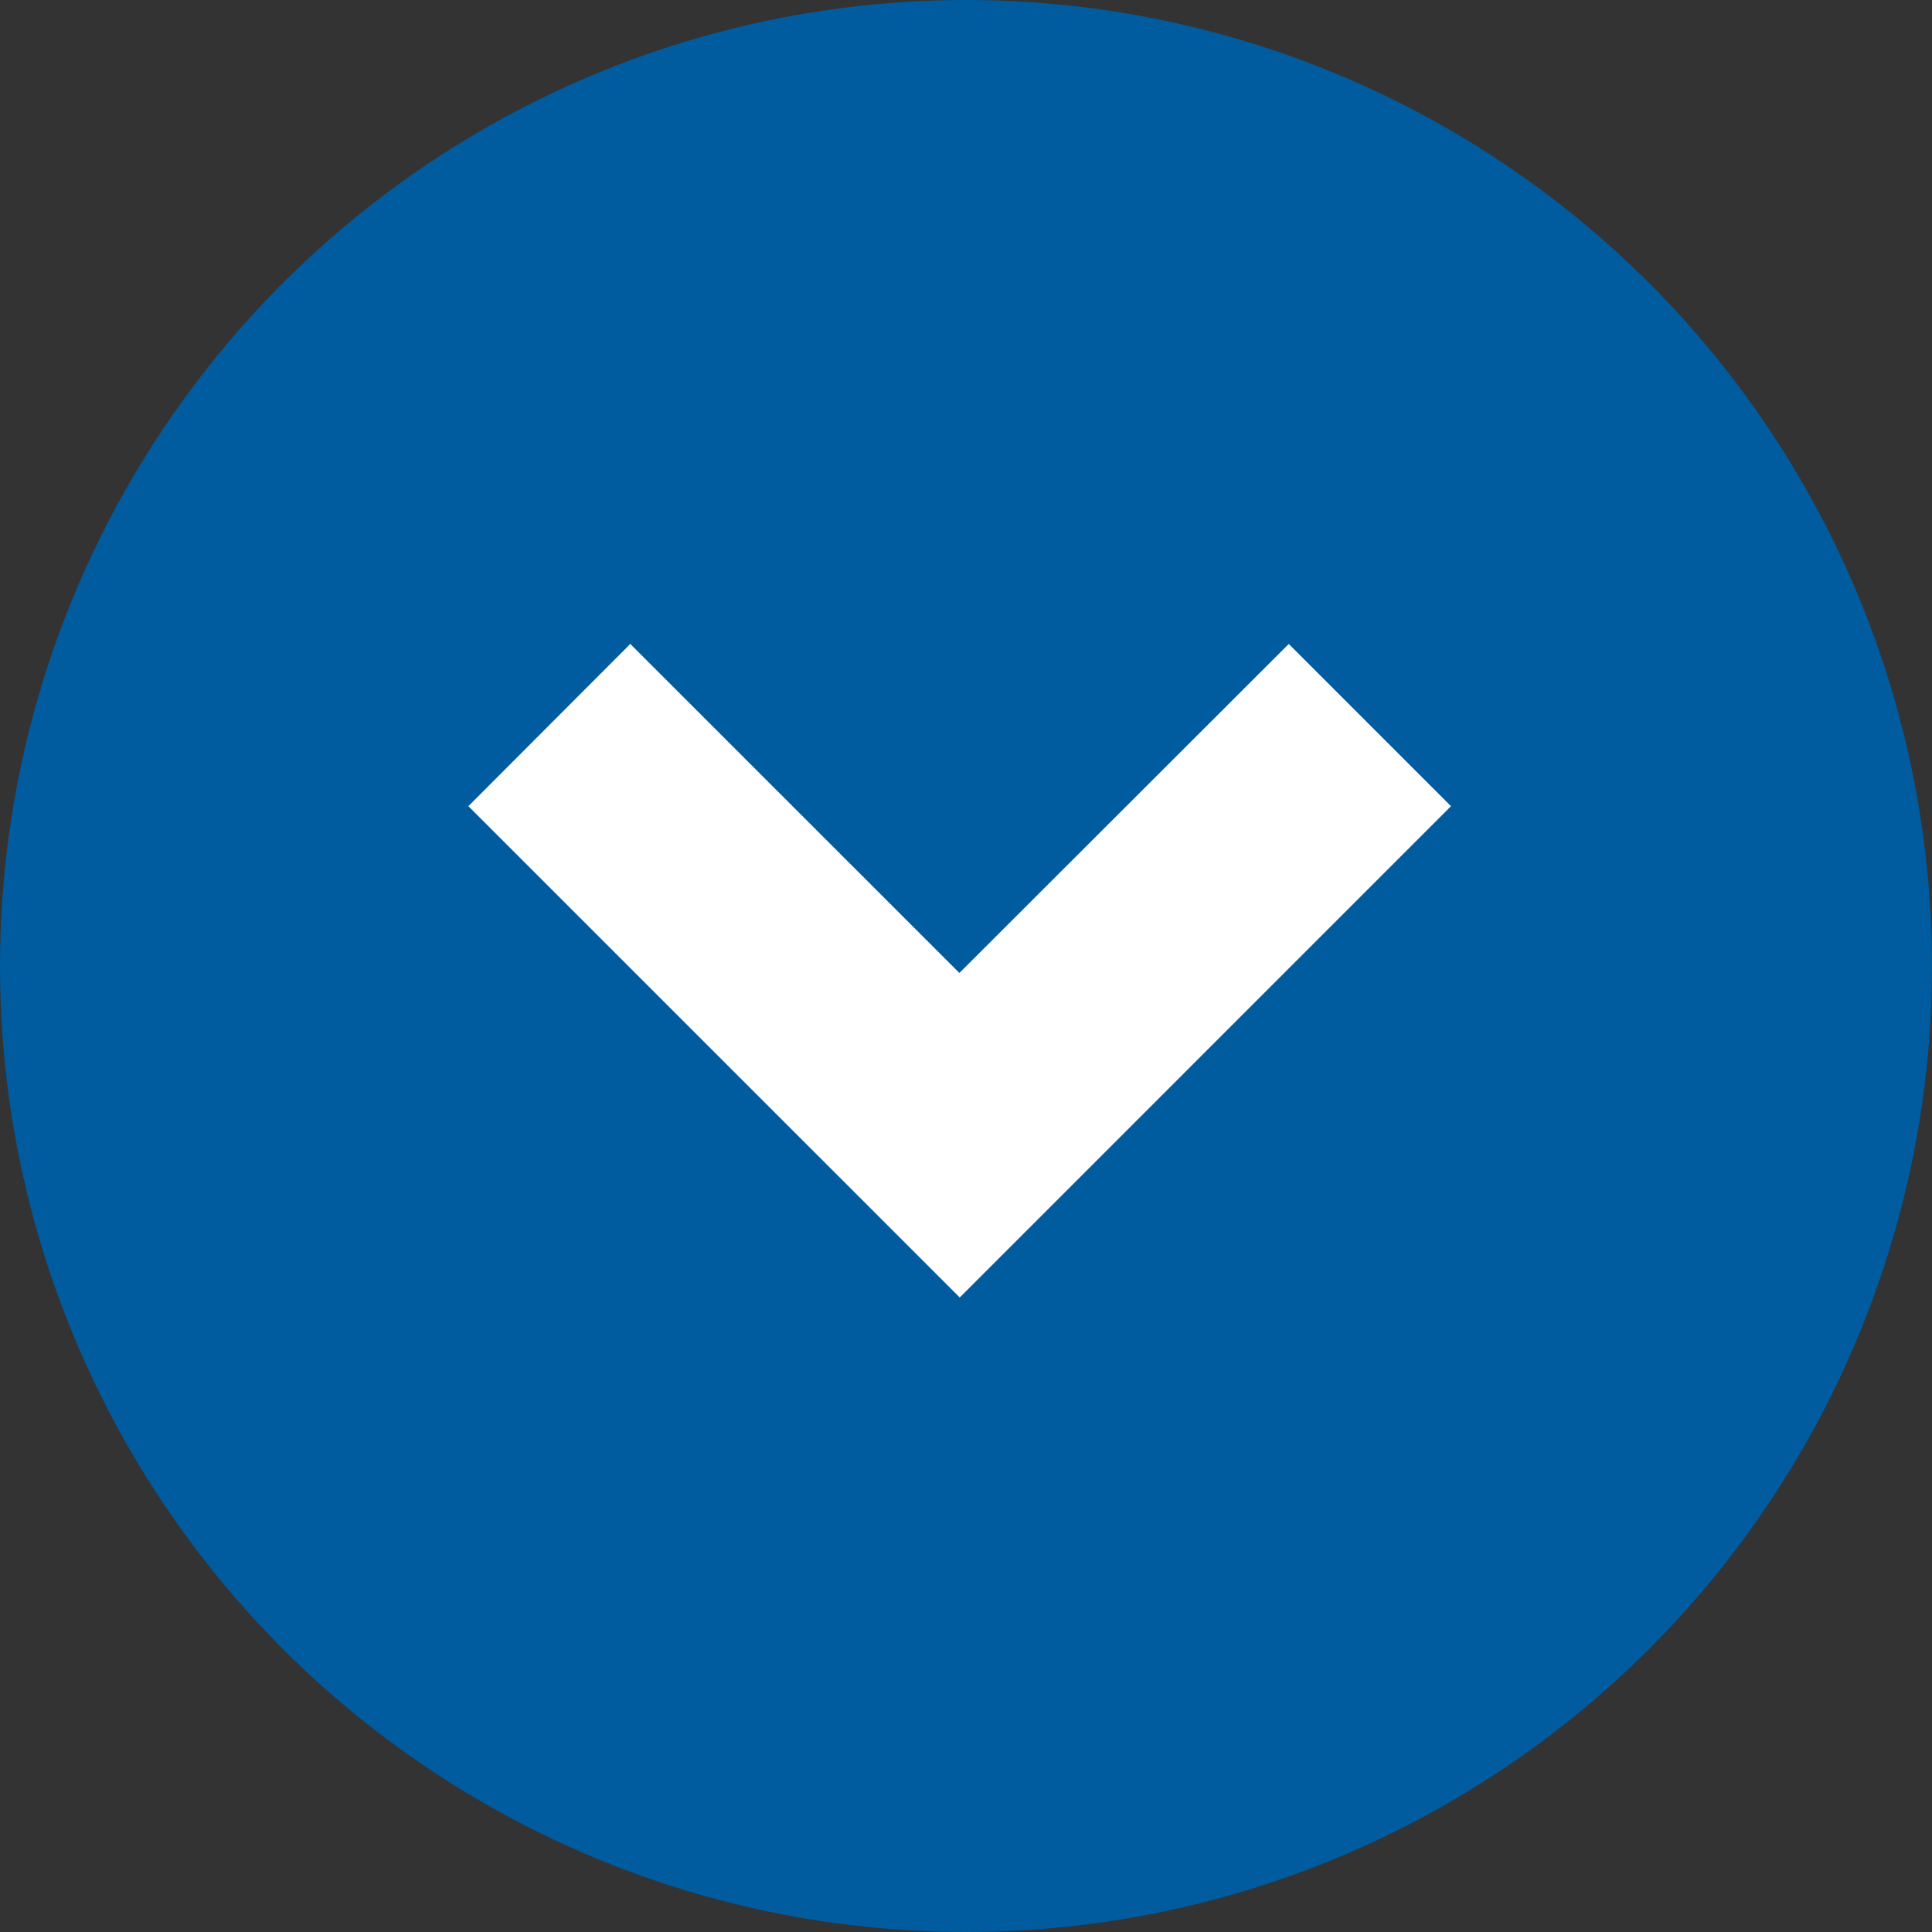
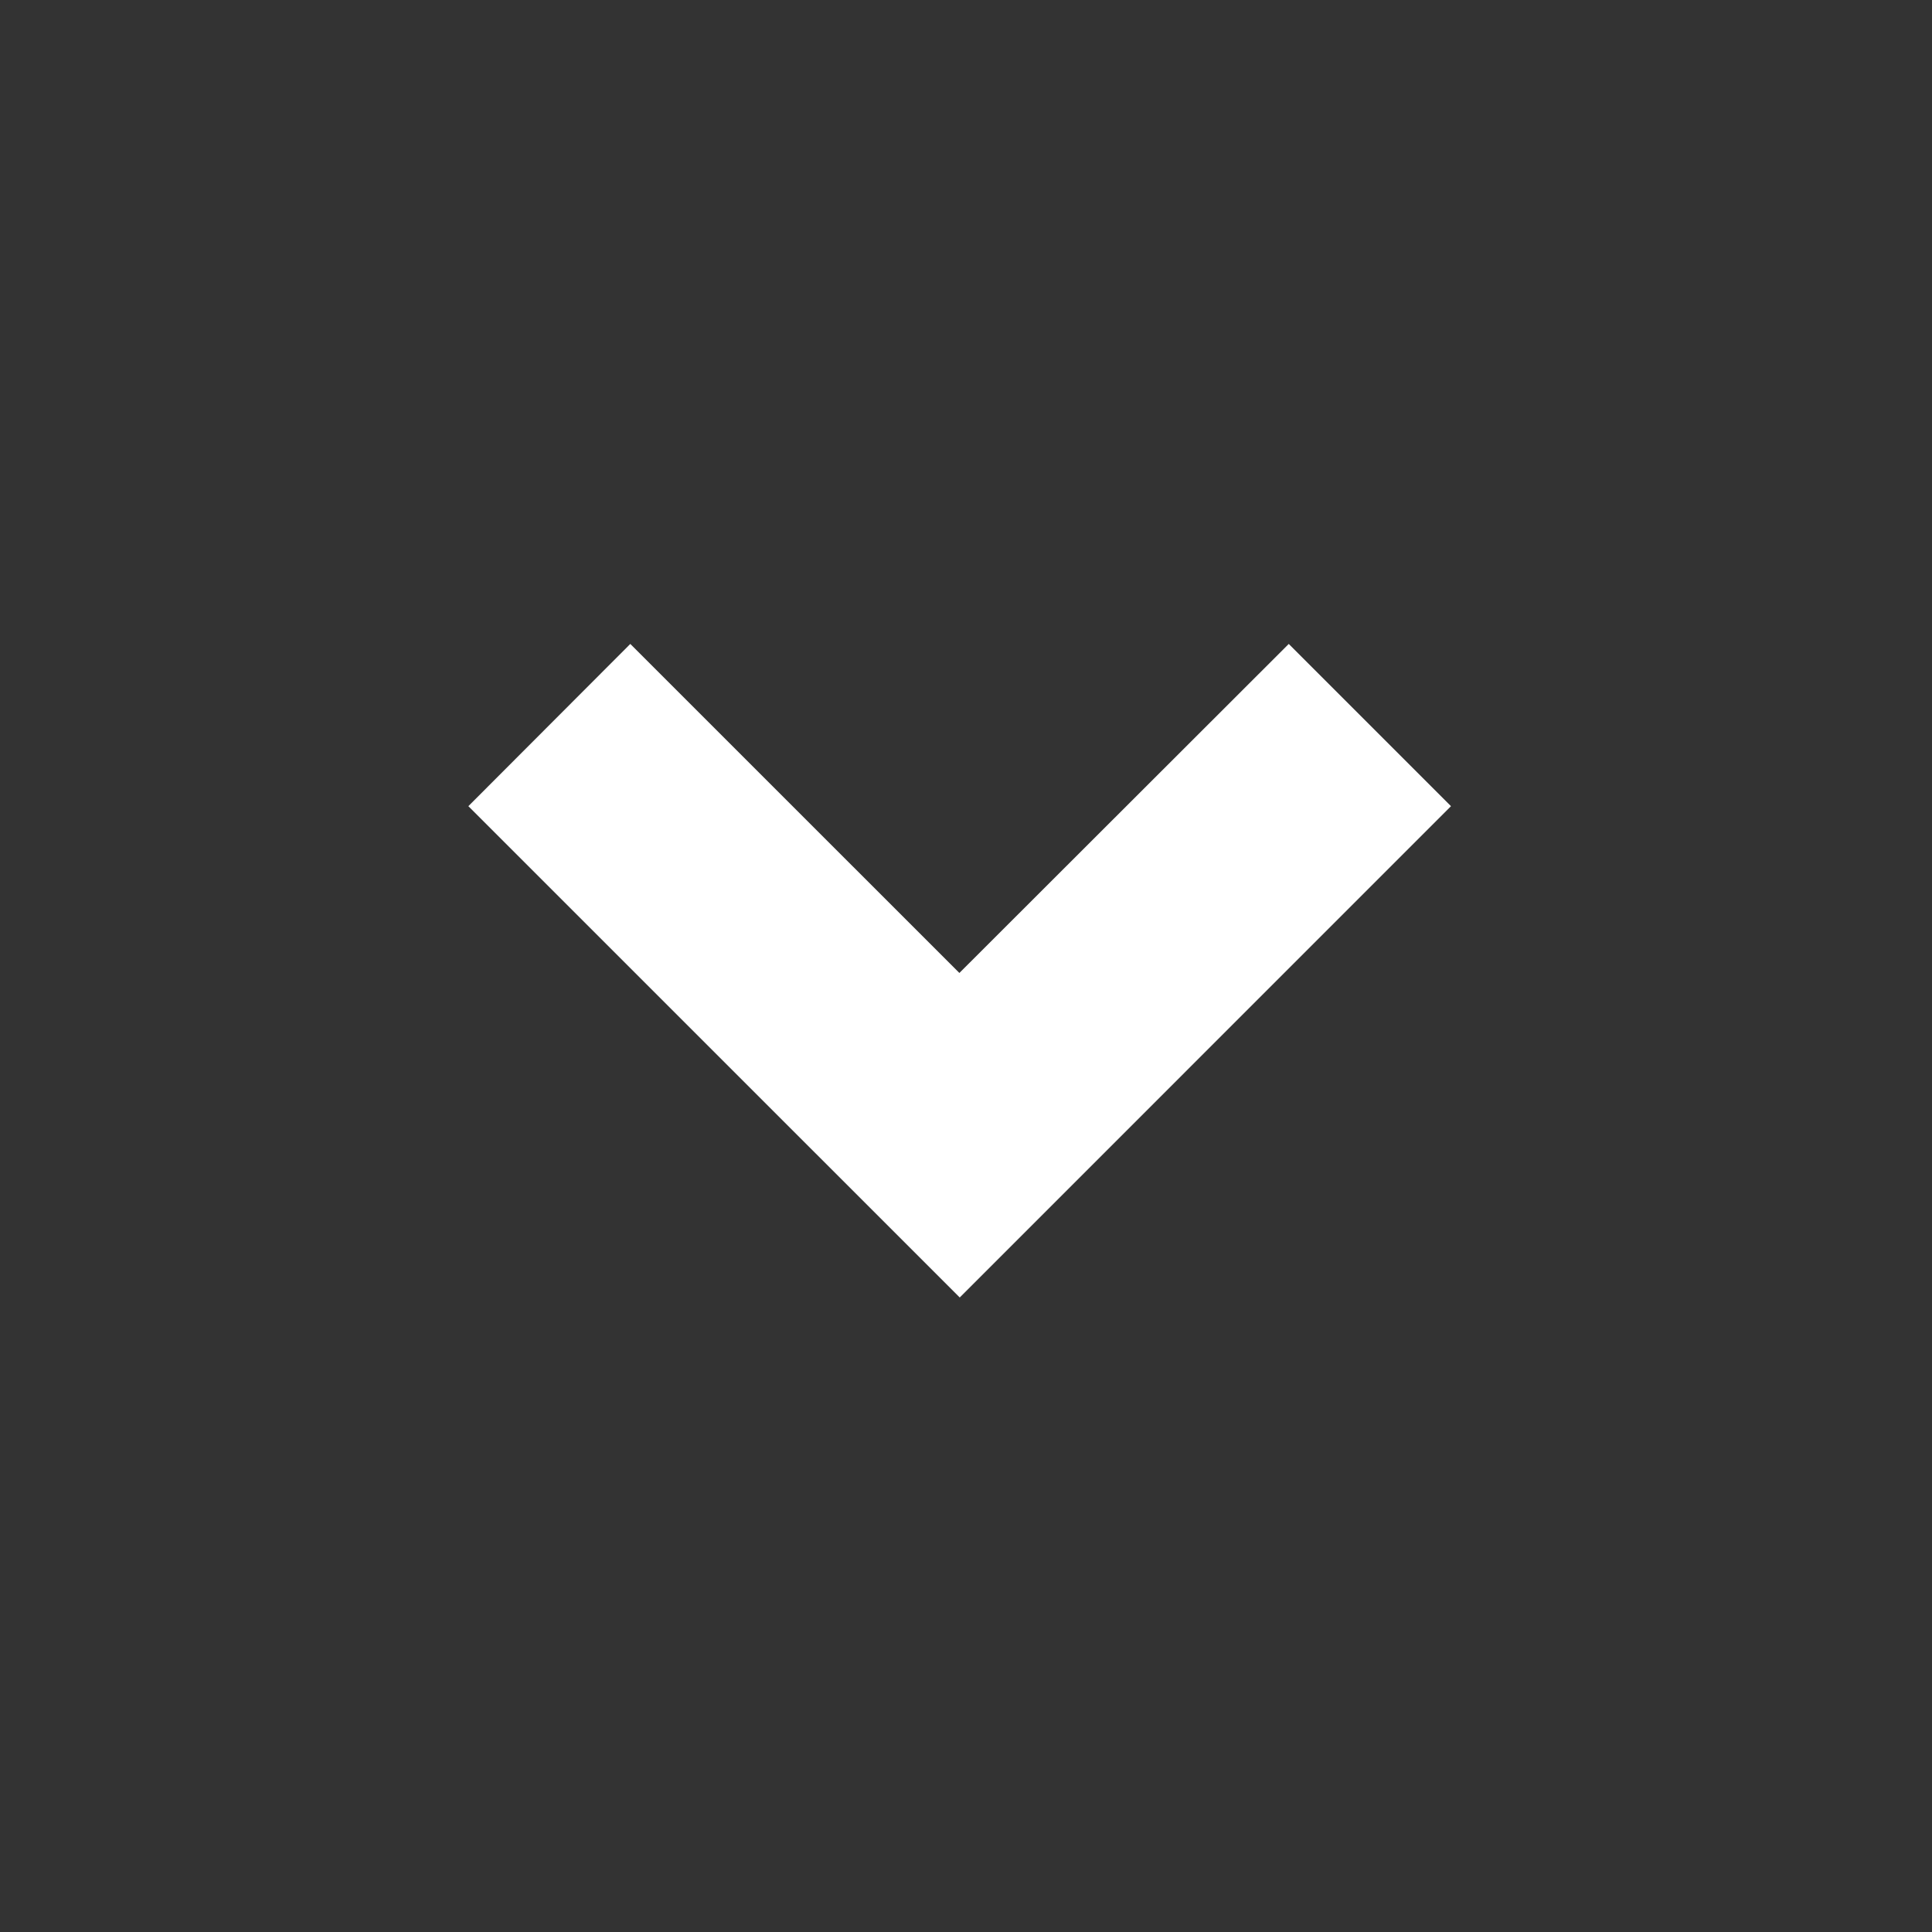
<svg xmlns="http://www.w3.org/2000/svg" width="33" height="33" viewBox="0 0 33 33">
  <rect x="0" y="0" width="33" height="33" fill="#333333" stroke="none" />
  <g id="グループ_16997" data-name="グループ 16997" transform="translate(-748.007 -29.832)">
-     <circle id="楕円形_539" data-name="楕円形 539" cx="16.5" cy="16.5" r="16.5" transform="translate(748.007 29.832)" fill="#005b9f" />
    <g id="矢印ボタン_右3" data-name="矢印ボタン　右3" transform="translate(777.573 33.483) rotate(90)">
      <path id="パス_1375" data-name="パス 1375" d="M10.119,21.566,7.348,18.8l5.62-5.621L7.348,7.553l2.771-2.771,8.392,8.391Z" transform="translate(0 0)" fill="#fff" />
    </g>
  </g>
</svg>